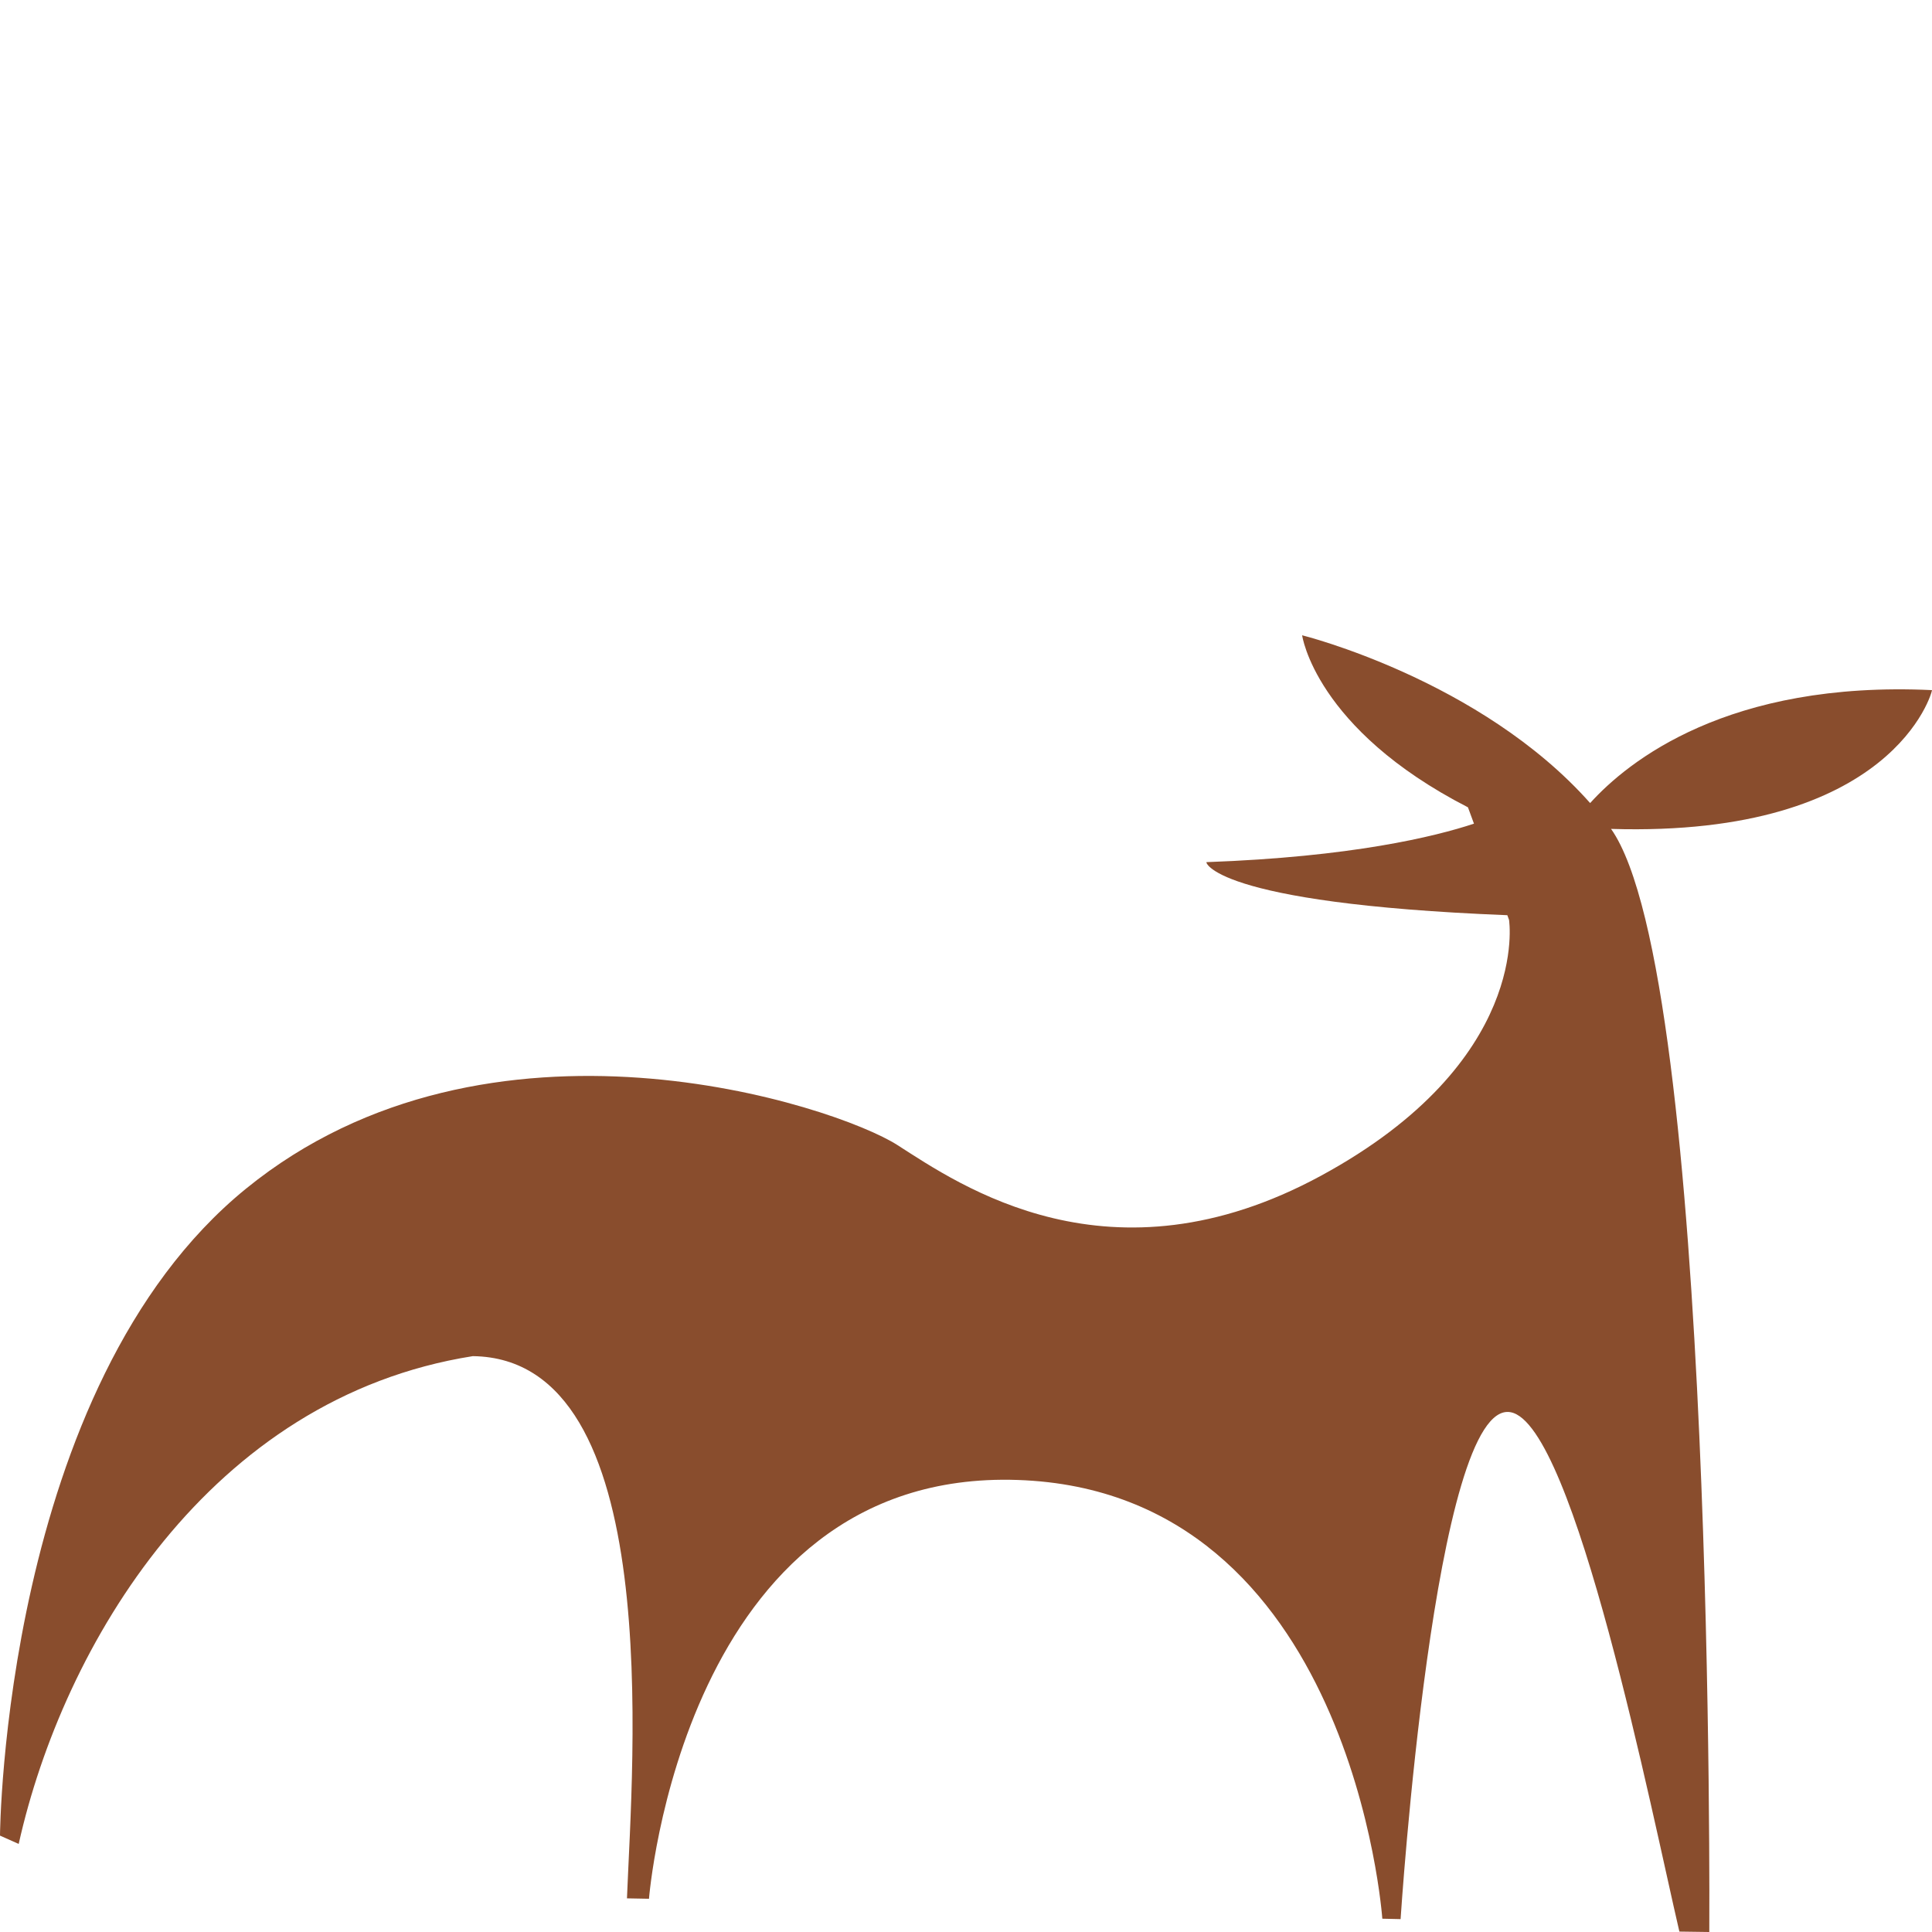
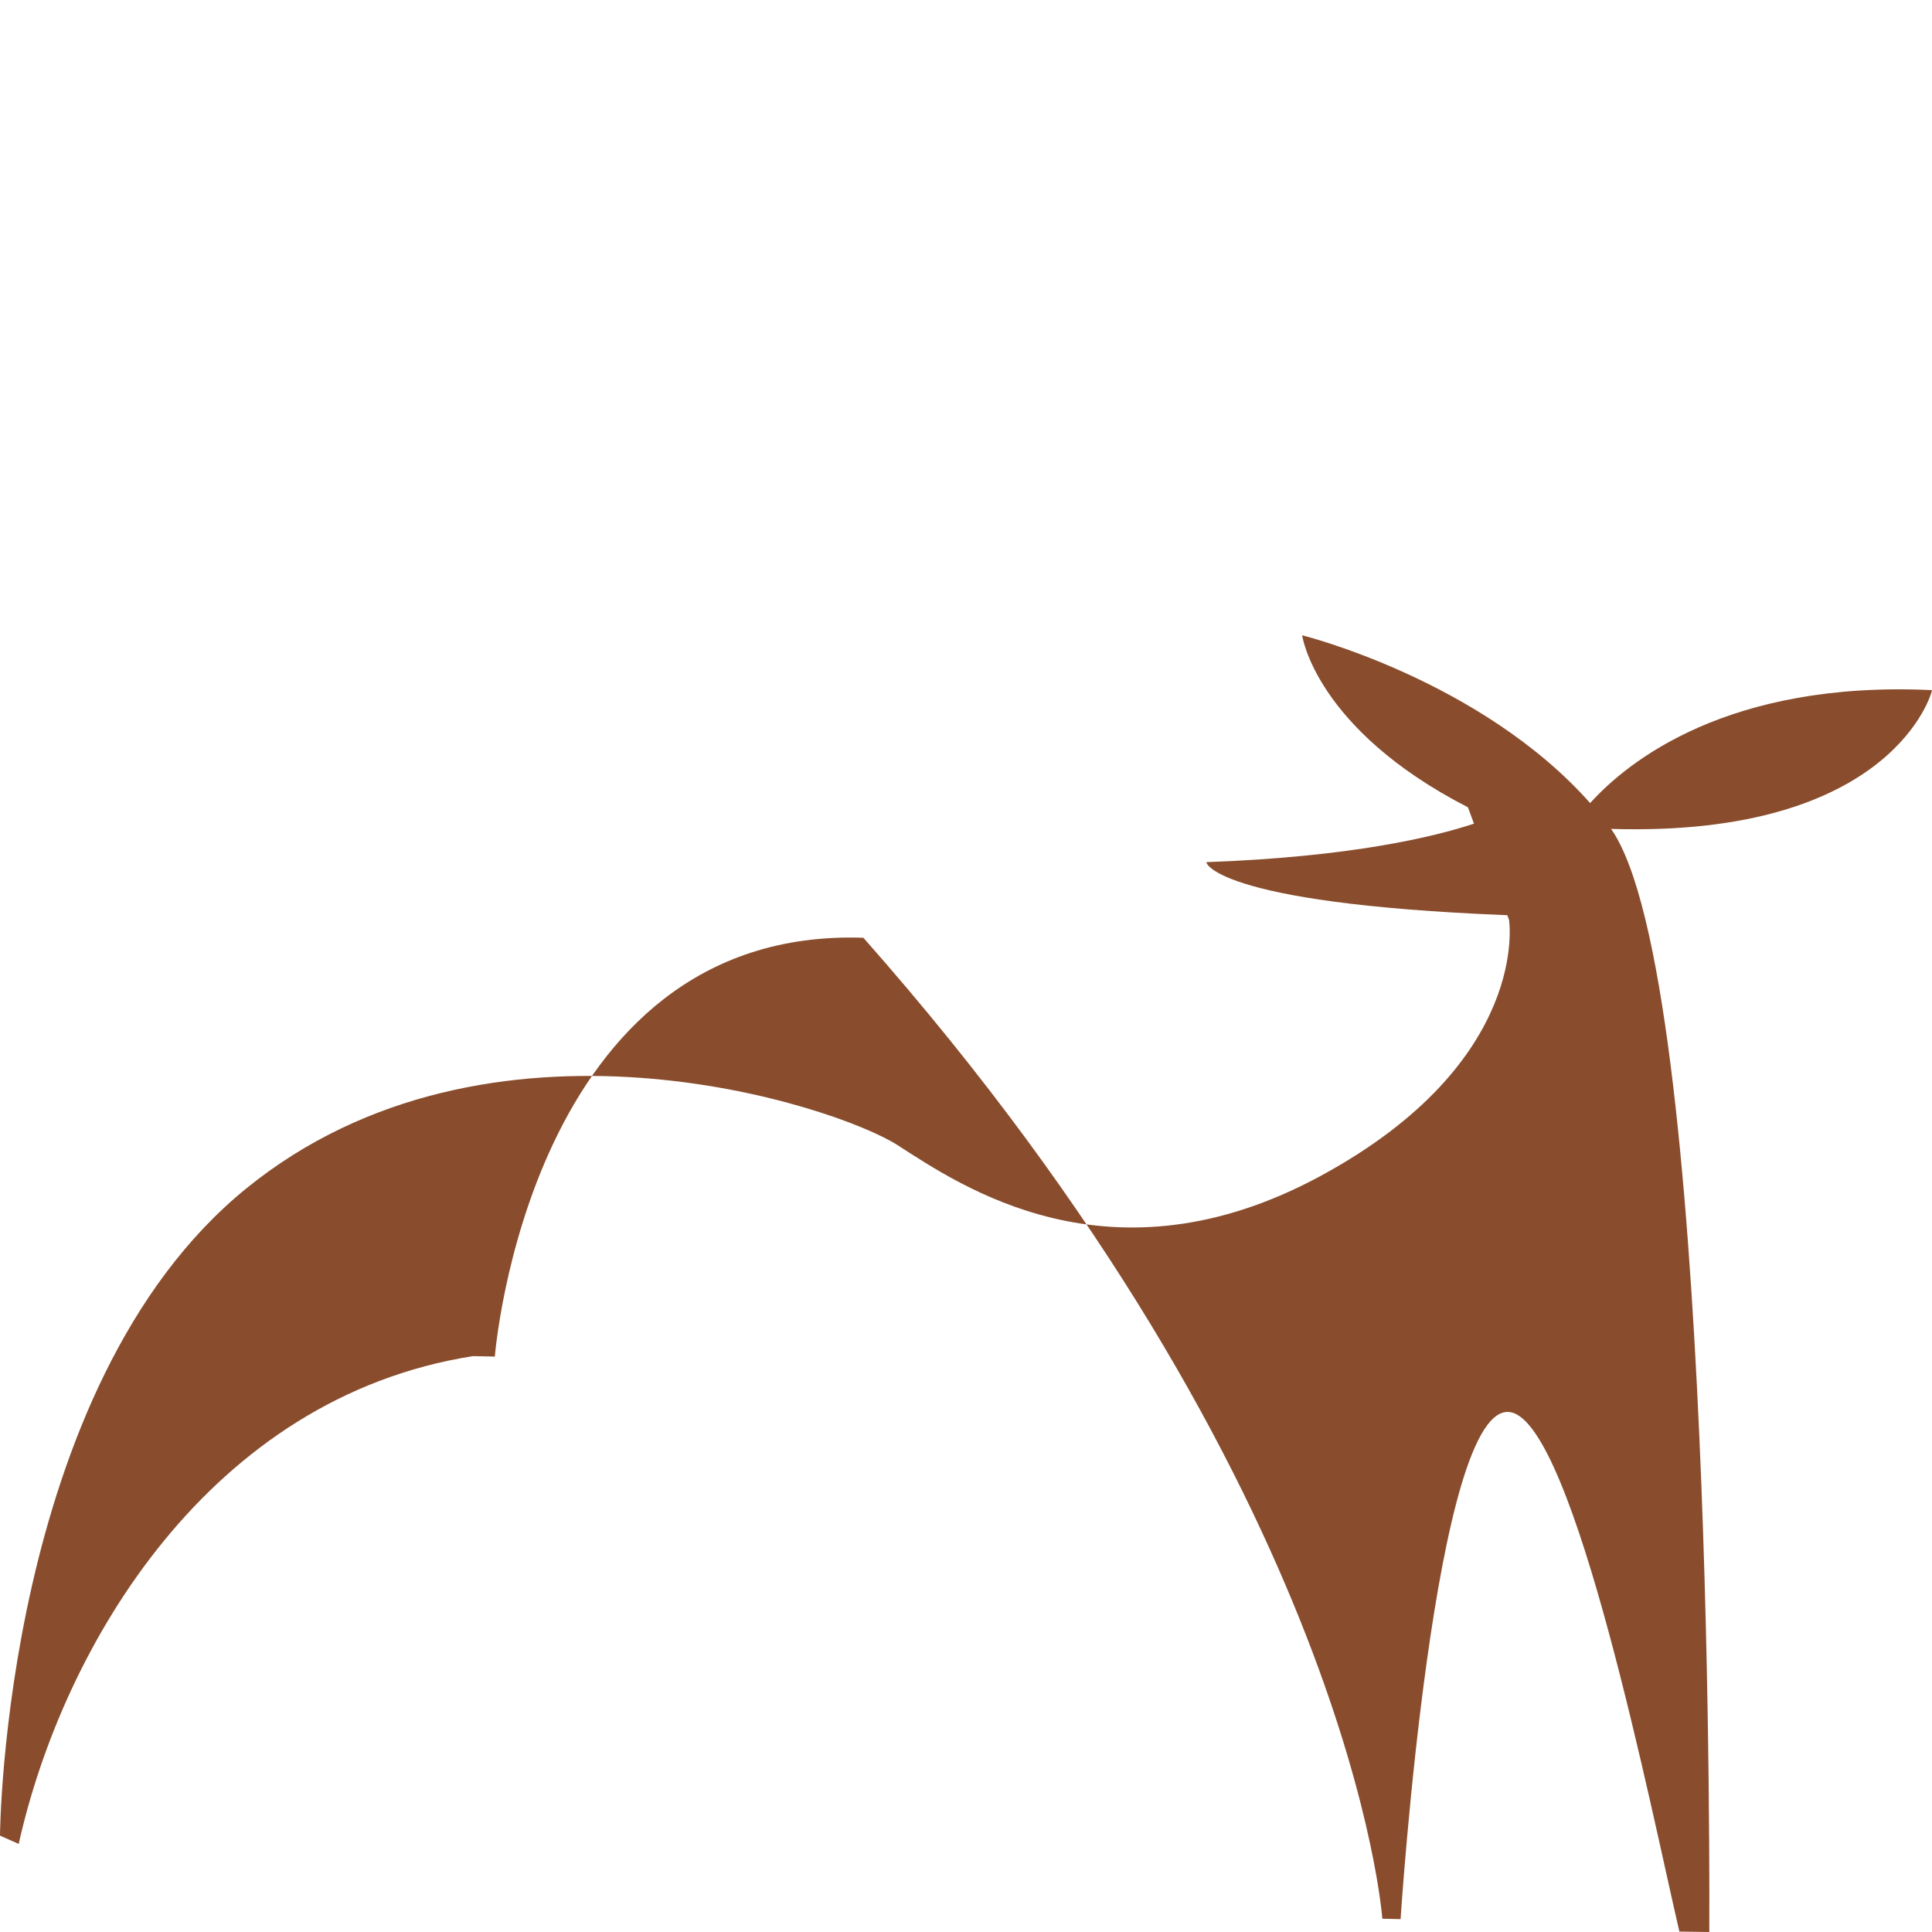
<svg xmlns="http://www.w3.org/2000/svg" version="1.1" id="Layer_1" x="0px" y="0px" viewBox="0 0 465.001 465.001" style="enable-background:new 0 0 465.001 465.001;" xml:space="preserve">
  <style type="text/css"> .st0{fill:#894D2D;} </style>
-   <path class="st0" d="M465,166.101c-49.125-2.314-73.22,17.163-82.279,27.184 c-26.382-29.734-69.321-40.384-69.321-40.384s3.1,22.5,39.9,41.4 c-0.025-0.098,0.562,1.493,1.459,3.942c-9.478,3.135-29.417,7.998-64.359,9.258 c-0.377-0.378,0.684,9.929,72.39,12.773c0.26,0.714,0.41,1.127,0.41,1.127 s5.4,34.1-45.3,61.6C267.2,310.501,231,285.201,216,275.601 c-15-9.6-98.3-37.1-156.8,10.5C0.7,333.701,0,441.801,0,441.801l4.5,2 c10.7-47.9,46-107.4,109.3-117.4c46.5,0.6,38.4,97.3,37.1,130.5 l5.3,0.1c0,0,8.1-103.5,88.7-100.8 C325.5,358.901,332.7,461.801,332.7,461.801l4.4,0.1c0,0,8.1-125.5,26.5-122 c15.4,2.9,34,96.7,40.6,125l7.2,0.1c0,0,1.485-229.813-23.643-265.498 C455.835,201.585,465.096,166.388,465,166.101z" />
+   <path class="st0" d="M465,166.101c-49.125-2.314-73.22,17.163-82.279,27.184 c-26.382-29.734-69.321-40.384-69.321-40.384s3.1,22.5,39.9,41.4 c-0.025-0.098,0.562,1.493,1.459,3.942c-9.478,3.135-29.417,7.998-64.359,9.258 c-0.377-0.378,0.684,9.929,72.39,12.773c0.26,0.714,0.41,1.127,0.41,1.127 s5.4,34.1-45.3,61.6C267.2,310.501,231,285.201,216,275.601 c-15-9.6-98.3-37.1-156.8,10.5C0.7,333.701,0,441.801,0,441.801l4.5,2 c10.7-47.9,46-107.4,109.3-117.4l5.3,0.1c0,0,8.1-103.5,88.7-100.8 C325.5,358.901,332.7,461.801,332.7,461.801l4.4,0.1c0,0,8.1-125.5,26.5-122 c15.4,2.9,34,96.7,40.6,125l7.2,0.1c0,0,1.485-229.813-23.643-265.498 C455.835,201.585,465.096,166.388,465,166.101z" />
</svg>